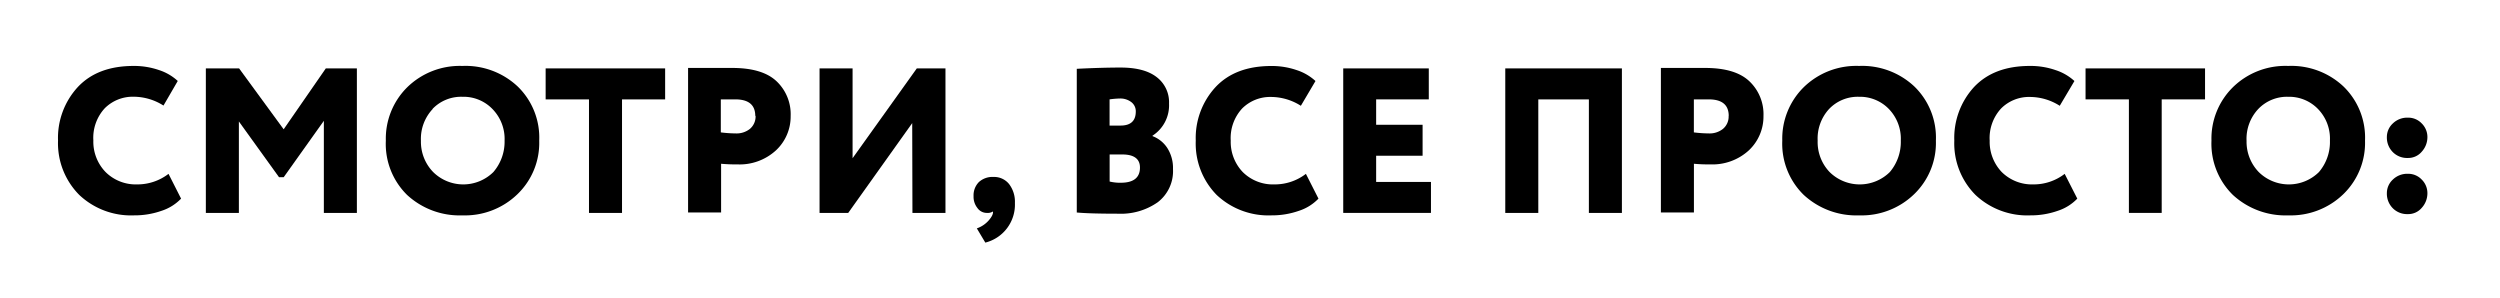
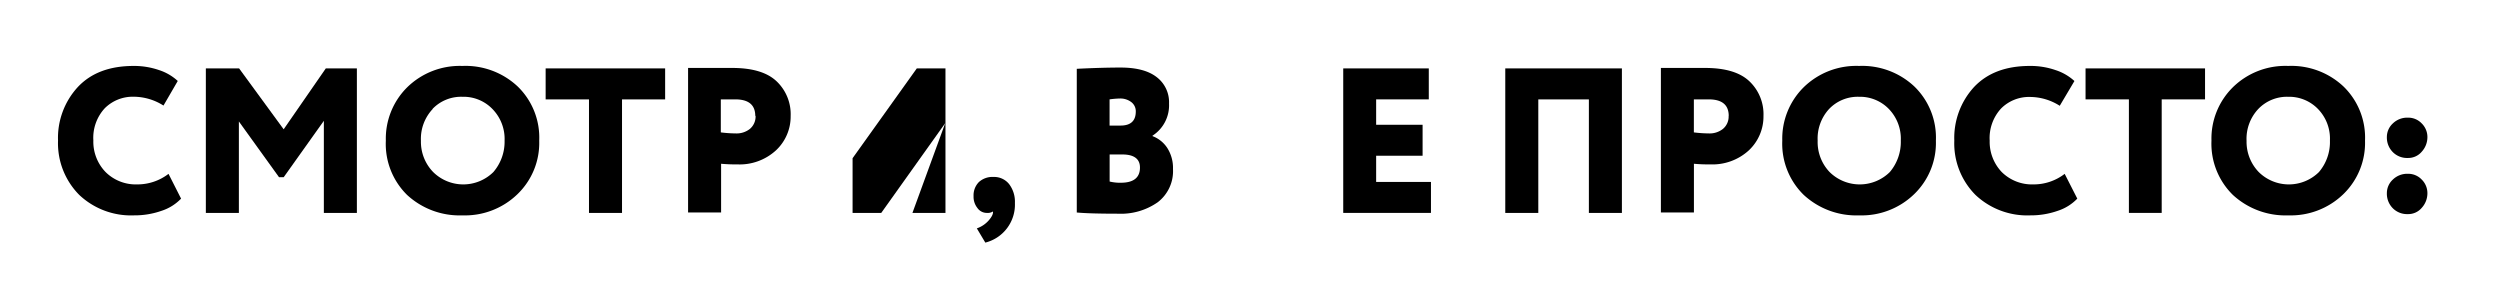
<svg xmlns="http://www.w3.org/2000/svg" viewBox="0 0 436 52">
  <defs>
    <style>.cls-1{fill:#fff;fill-rule:evenodd;}</style>
  </defs>
  <g id="Слой_2" data-name="Слой 2">
    <g id="Слой_1-2" data-name="Слой 1">
-       <path class="cls-1" d="M0,0H436V52H0Z" />
      <path d="M23.91,32.16A7.45,7.45,0,0,1,18.41,30a7.6,7.6,0,0,1-2.13-5.51,7.6,7.6,0,0,1,2-5.62,6.91,6.91,0,0,1,5.08-2,9.75,9.75,0,0,1,5.15,1.54L31,14.12a8.83,8.83,0,0,0-3.27-1.9,13.32,13.32,0,0,0-4.43-.72q-6.27,0-9.72,3.67a13.09,13.09,0,0,0-3.46,9.36A12.78,12.78,0,0,0,13.83,34a13.15,13.15,0,0,0,9.54,3.56,14.16,14.16,0,0,0,4.79-.79,8.23,8.23,0,0,0,3.42-2.13l-2.19-4.32a8.9,8.9,0,0,1-5.48,1.84Z" />
      <path d="M41.66,21.18l7,9.72h.82l7-9.83V37.13h5.76V11.93H56.82L49.47,22.55,41.7,11.93H35.9v25.2h5.76Z" />
      <path d="M71,34a13.51,13.51,0,0,0,9.65,3.56,13.16,13.16,0,0,0,9.57-3.67,12.41,12.41,0,0,0,3.82-9.36,12.41,12.41,0,0,0-3.78-9.47,13.28,13.28,0,0,0-9.61-3.56A13.11,13.11,0,0,0,71,15.24a12.61,12.61,0,0,0-3.71,9.29A12.47,12.47,0,0,0,71,34Zm4.43-15a6.9,6.9,0,0,1,5.22-2.12A7,7,0,0,1,85.87,19,7.46,7.46,0,0,1,88,24.53,8.12,8.12,0,0,1,86.05,30,7.47,7.47,0,0,1,75.54,30a7.56,7.56,0,0,1-2.13-5.43A7.6,7.6,0,0,1,75.47,19Z" />
      <path d="M102.72,37.13h5.76V17.33H116v-5.4H95.16v5.4h7.56Z" />
      <path d="M128.57,28.67a9.37,9.37,0,0,0,6.76-2.45,8.06,8.06,0,0,0,2.56-6,7.9,7.9,0,0,0-2.41-6c-1.63-1.58-4.23-2.37-7.78-2.37-1.37,0-2.72,0-4.07,0s-2.53,0-3.63,0v25.2h5.76V28.56a27.11,27.11,0,0,0,2.81.11Zm3.2-8.5a2.82,2.82,0,0,1-1,2.32,3.73,3.73,0,0,1-2.43.78,22.61,22.61,0,0,1-2.63-.18V17.33l1.29,0c.41,0,.71,0,.9,0h.33q3.5,0,3.49,2.91Z" />
-       <path d="M159.13,37.13h5.76V11.93h-5L148.69,27.59V11.93h-5.76v25.2h5l11.16-15.66Z" />
+       <path d="M159.13,37.13h5.76V11.93h-5L148.69,27.59V11.93v25.2h5l11.16-15.66Z" />
      <path d="M170.45,36.26a2,2,0,0,0,1.6.87,1.74,1.74,0,0,0,1.12-.25c.07.38-.17.9-.72,1.54a4.88,4.88,0,0,1-2.09,1.41l1.48,2.48A6.83,6.83,0,0,0,177,35.4a5.07,5.07,0,0,0-1-3.28,3.33,3.33,0,0,0-2.72-1.26,3.51,3.51,0,0,0-2.57.9,3.29,3.29,0,0,0-.92,2.45A3.13,3.13,0,0,0,170.45,36.26Z" />
      <path d="M195,37.27a11.2,11.2,0,0,0,6.91-2,6.83,6.83,0,0,0,2.66-5.79,6.48,6.48,0,0,0-1-3.68A5.32,5.32,0,0,0,201,23.74v-.08a6.3,6.3,0,0,0,2.88-5.61,5.49,5.49,0,0,0-2.14-4.59c-1.43-1.12-3.53-1.68-6.32-1.68-2.28,0-4.82.08-7.63.22V37.06q2.24.21,7.24.21Zm3.81-8.06c0,1.77-1.11,2.66-3.35,2.66a7.72,7.72,0,0,1-1.94-.21V26.94h2.23c2,0,3.06.76,3.06,2.27ZM197.29,17.8a2,2,0,0,1,.79,1.65c0,1.63-.89,2.45-2.66,2.45h-1.91V17.33a14.92,14.92,0,0,1,1.8-.15A3.14,3.14,0,0,1,197.29,17.8Z" />
-       <path d="M222.27,32.16a7.45,7.45,0,0,1-5.5-2.12,7.6,7.6,0,0,1-2.13-5.51,7.6,7.6,0,0,1,2-5.62,6.91,6.91,0,0,1,5.08-2,9.75,9.75,0,0,1,5.15,1.54l2.55-4.32a8.83,8.83,0,0,0-3.27-1.9,13.32,13.32,0,0,0-4.43-.72q-6.27,0-9.72,3.67a13.09,13.09,0,0,0-3.46,9.36A12.78,12.78,0,0,0,212.19,34a13.15,13.15,0,0,0,9.54,3.56,14.16,14.16,0,0,0,4.79-.79,8.23,8.23,0,0,0,3.42-2.13l-2.19-4.32a8.9,8.9,0,0,1-5.48,1.84Z" />
      <path d="M249.56,31.73H240V27.16h8.1v-5.4H240V17.33h9.18v-5.4H234.26v25.2h15.3Z" />
      <path d="M282.86,11.93H262.52v25.2h5.76V17.33h8.82v19.8h5.76Z" />
      <path d="M298.27,28.67A9.4,9.4,0,0,0,305,26.22a8.09,8.09,0,0,0,2.55-6,7.9,7.9,0,0,0-2.41-6q-2.44-2.37-7.77-2.37c-1.37,0-2.73,0-4.07,0s-2.53,0-3.64,0v25.2h5.76V28.56a27.25,27.25,0,0,0,2.81.11Zm3.2-8.5a2.79,2.79,0,0,1-1,2.32,3.73,3.73,0,0,1-2.43.78,22.75,22.75,0,0,1-2.63-.18V17.33l1.3,0c.41,0,.71,0,.9,0H298q3.5,0,3.49,2.91Z" />
      <path d="M314.58,34a13.51,13.51,0,0,0,9.65,3.56,13.16,13.16,0,0,0,9.57-3.67,12.41,12.41,0,0,0,3.82-9.36,12.41,12.41,0,0,0-3.78-9.47,13.28,13.28,0,0,0-9.61-3.56,13.11,13.11,0,0,0-9.69,3.74,12.61,12.61,0,0,0-3.71,9.29A12.47,12.47,0,0,0,314.58,34ZM319,19a6.9,6.9,0,0,1,5.22-2.12A7,7,0,0,1,329.41,19a7.46,7.46,0,0,1,2.09,5.51A8.12,8.12,0,0,1,329.59,30,7.47,7.47,0,0,1,319.08,30,7.56,7.56,0,0,1,317,24.53,7.6,7.6,0,0,1,319,19Z" />
      <path d="M354.61,32.16A7.48,7.48,0,0,1,349.1,30,7.64,7.64,0,0,1,347,24.53a7.6,7.6,0,0,1,2-5.62,6.87,6.87,0,0,1,5.07-2,9.72,9.72,0,0,1,5.15,1.54l2.56-4.32a8.87,8.87,0,0,0-3.28-1.9A13.28,13.28,0,0,0,354,11.5q-6.25,0-9.72,3.67a13.13,13.13,0,0,0-3.45,9.36A12.74,12.74,0,0,0,344.53,34a13.15,13.15,0,0,0,9.54,3.56,14.2,14.2,0,0,0,4.79-.79,8.23,8.23,0,0,0,3.42-2.13l-2.2-4.32a8.85,8.85,0,0,1-5.47,1.84Z" />
      <path d="M371.28,37.13H377V17.33h7.56v-5.4H363.72v5.4h7.56Z" />
      <path d="M389.42,34a13.53,13.53,0,0,0,9.65,3.56,13.19,13.19,0,0,0,9.58-3.67,12.44,12.44,0,0,0,3.81-9.36,12.41,12.41,0,0,0-3.78-9.47,13.26,13.26,0,0,0-9.61-3.56,13.07,13.07,0,0,0-9.68,3.74,12.57,12.57,0,0,0-3.71,9.29A12.5,12.5,0,0,0,389.42,34Zm4.43-15a6.93,6.93,0,0,1,5.22-2.12A7,7,0,0,1,404.25,19a7.42,7.42,0,0,1,2.09,5.51A8.07,8.07,0,0,1,404.43,30,7.47,7.47,0,0,1,393.92,30a7.6,7.6,0,0,1-2.12-5.43A7.59,7.59,0,0,1,393.85,19Z" />
      <path d="M417.27,26.49a3.49,3.49,0,0,0,2.64,1.06,3.08,3.08,0,0,0,2.43-1.08,3.76,3.76,0,0,0,1-2.59,3.31,3.31,0,0,0-1-2.36,3.22,3.22,0,0,0-2.4-1,3.59,3.59,0,0,0-2.62,1,3.22,3.22,0,0,0-1.05,2.36A3.6,3.6,0,0,0,417.27,26.49Zm0,9.79a3.49,3.49,0,0,0,2.64,1.06,3.08,3.08,0,0,0,2.43-1.08,3.76,3.76,0,0,0,1-2.59,3.31,3.31,0,0,0-1-2.36,3.22,3.22,0,0,0-2.4-1,3.59,3.59,0,0,0-2.62,1,3.22,3.22,0,0,0-1.05,2.36A3.6,3.6,0,0,0,417.27,36.28Z" />
    </g>
  </g>
</svg>